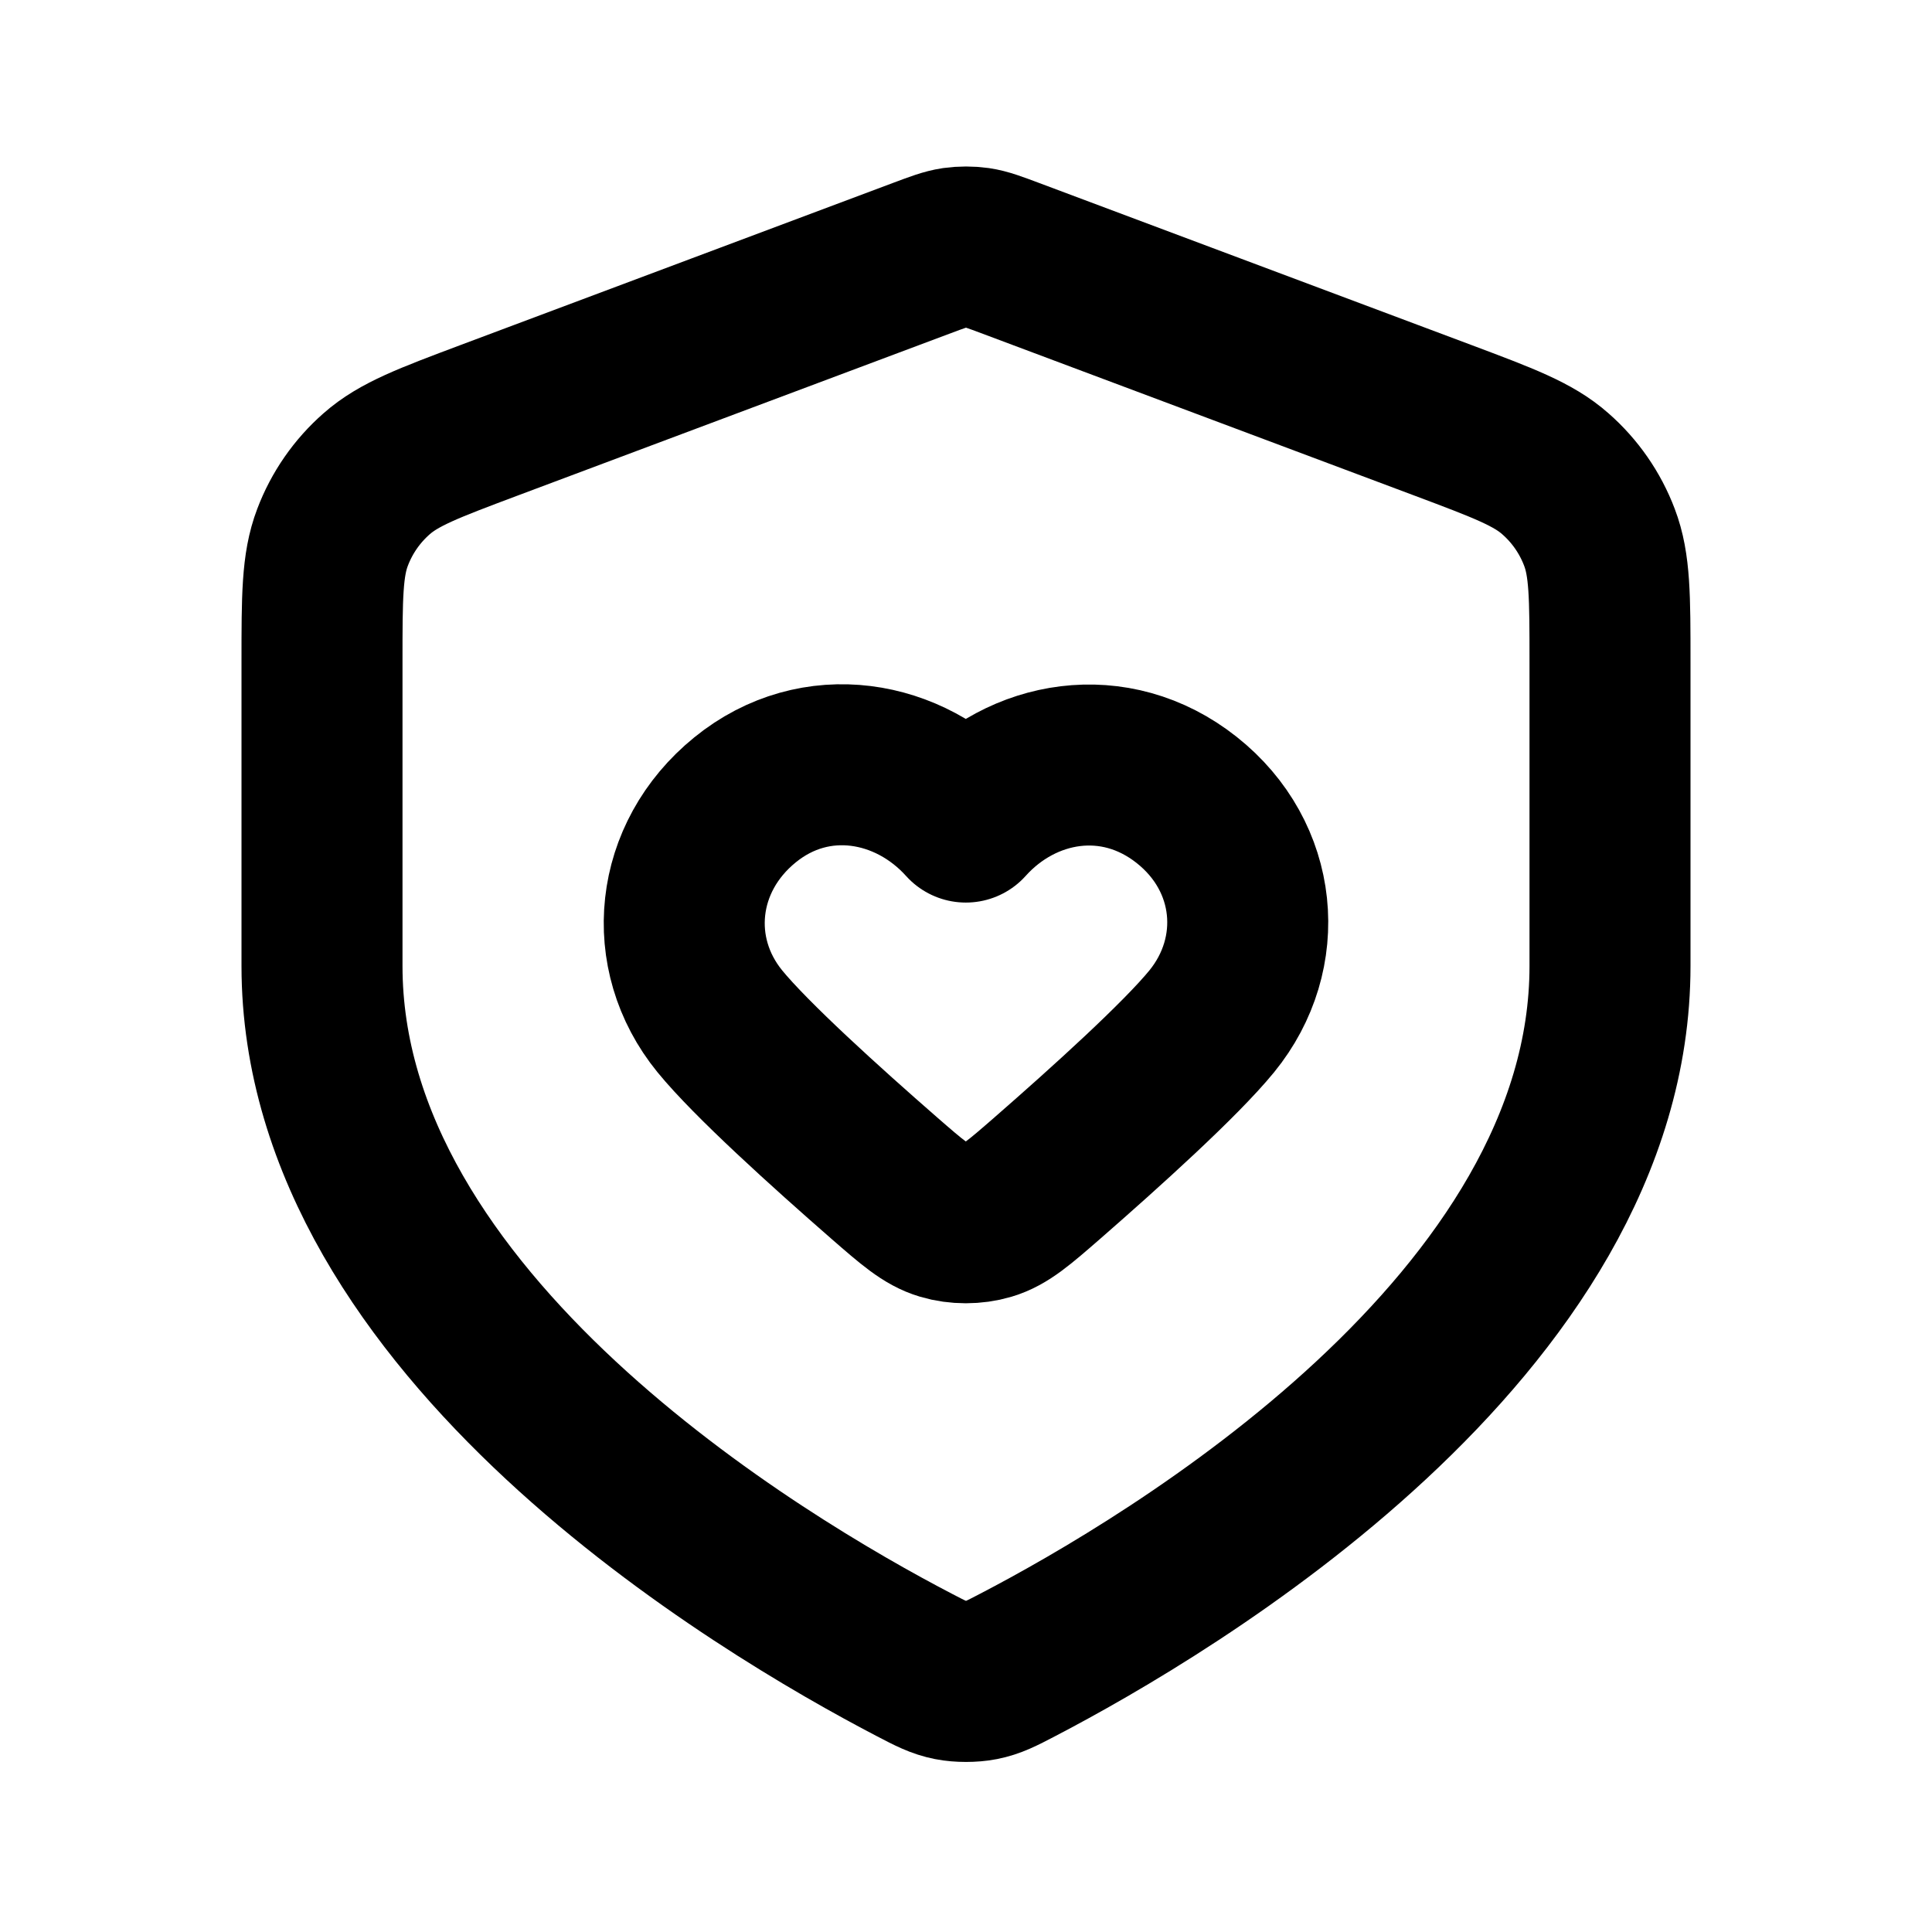
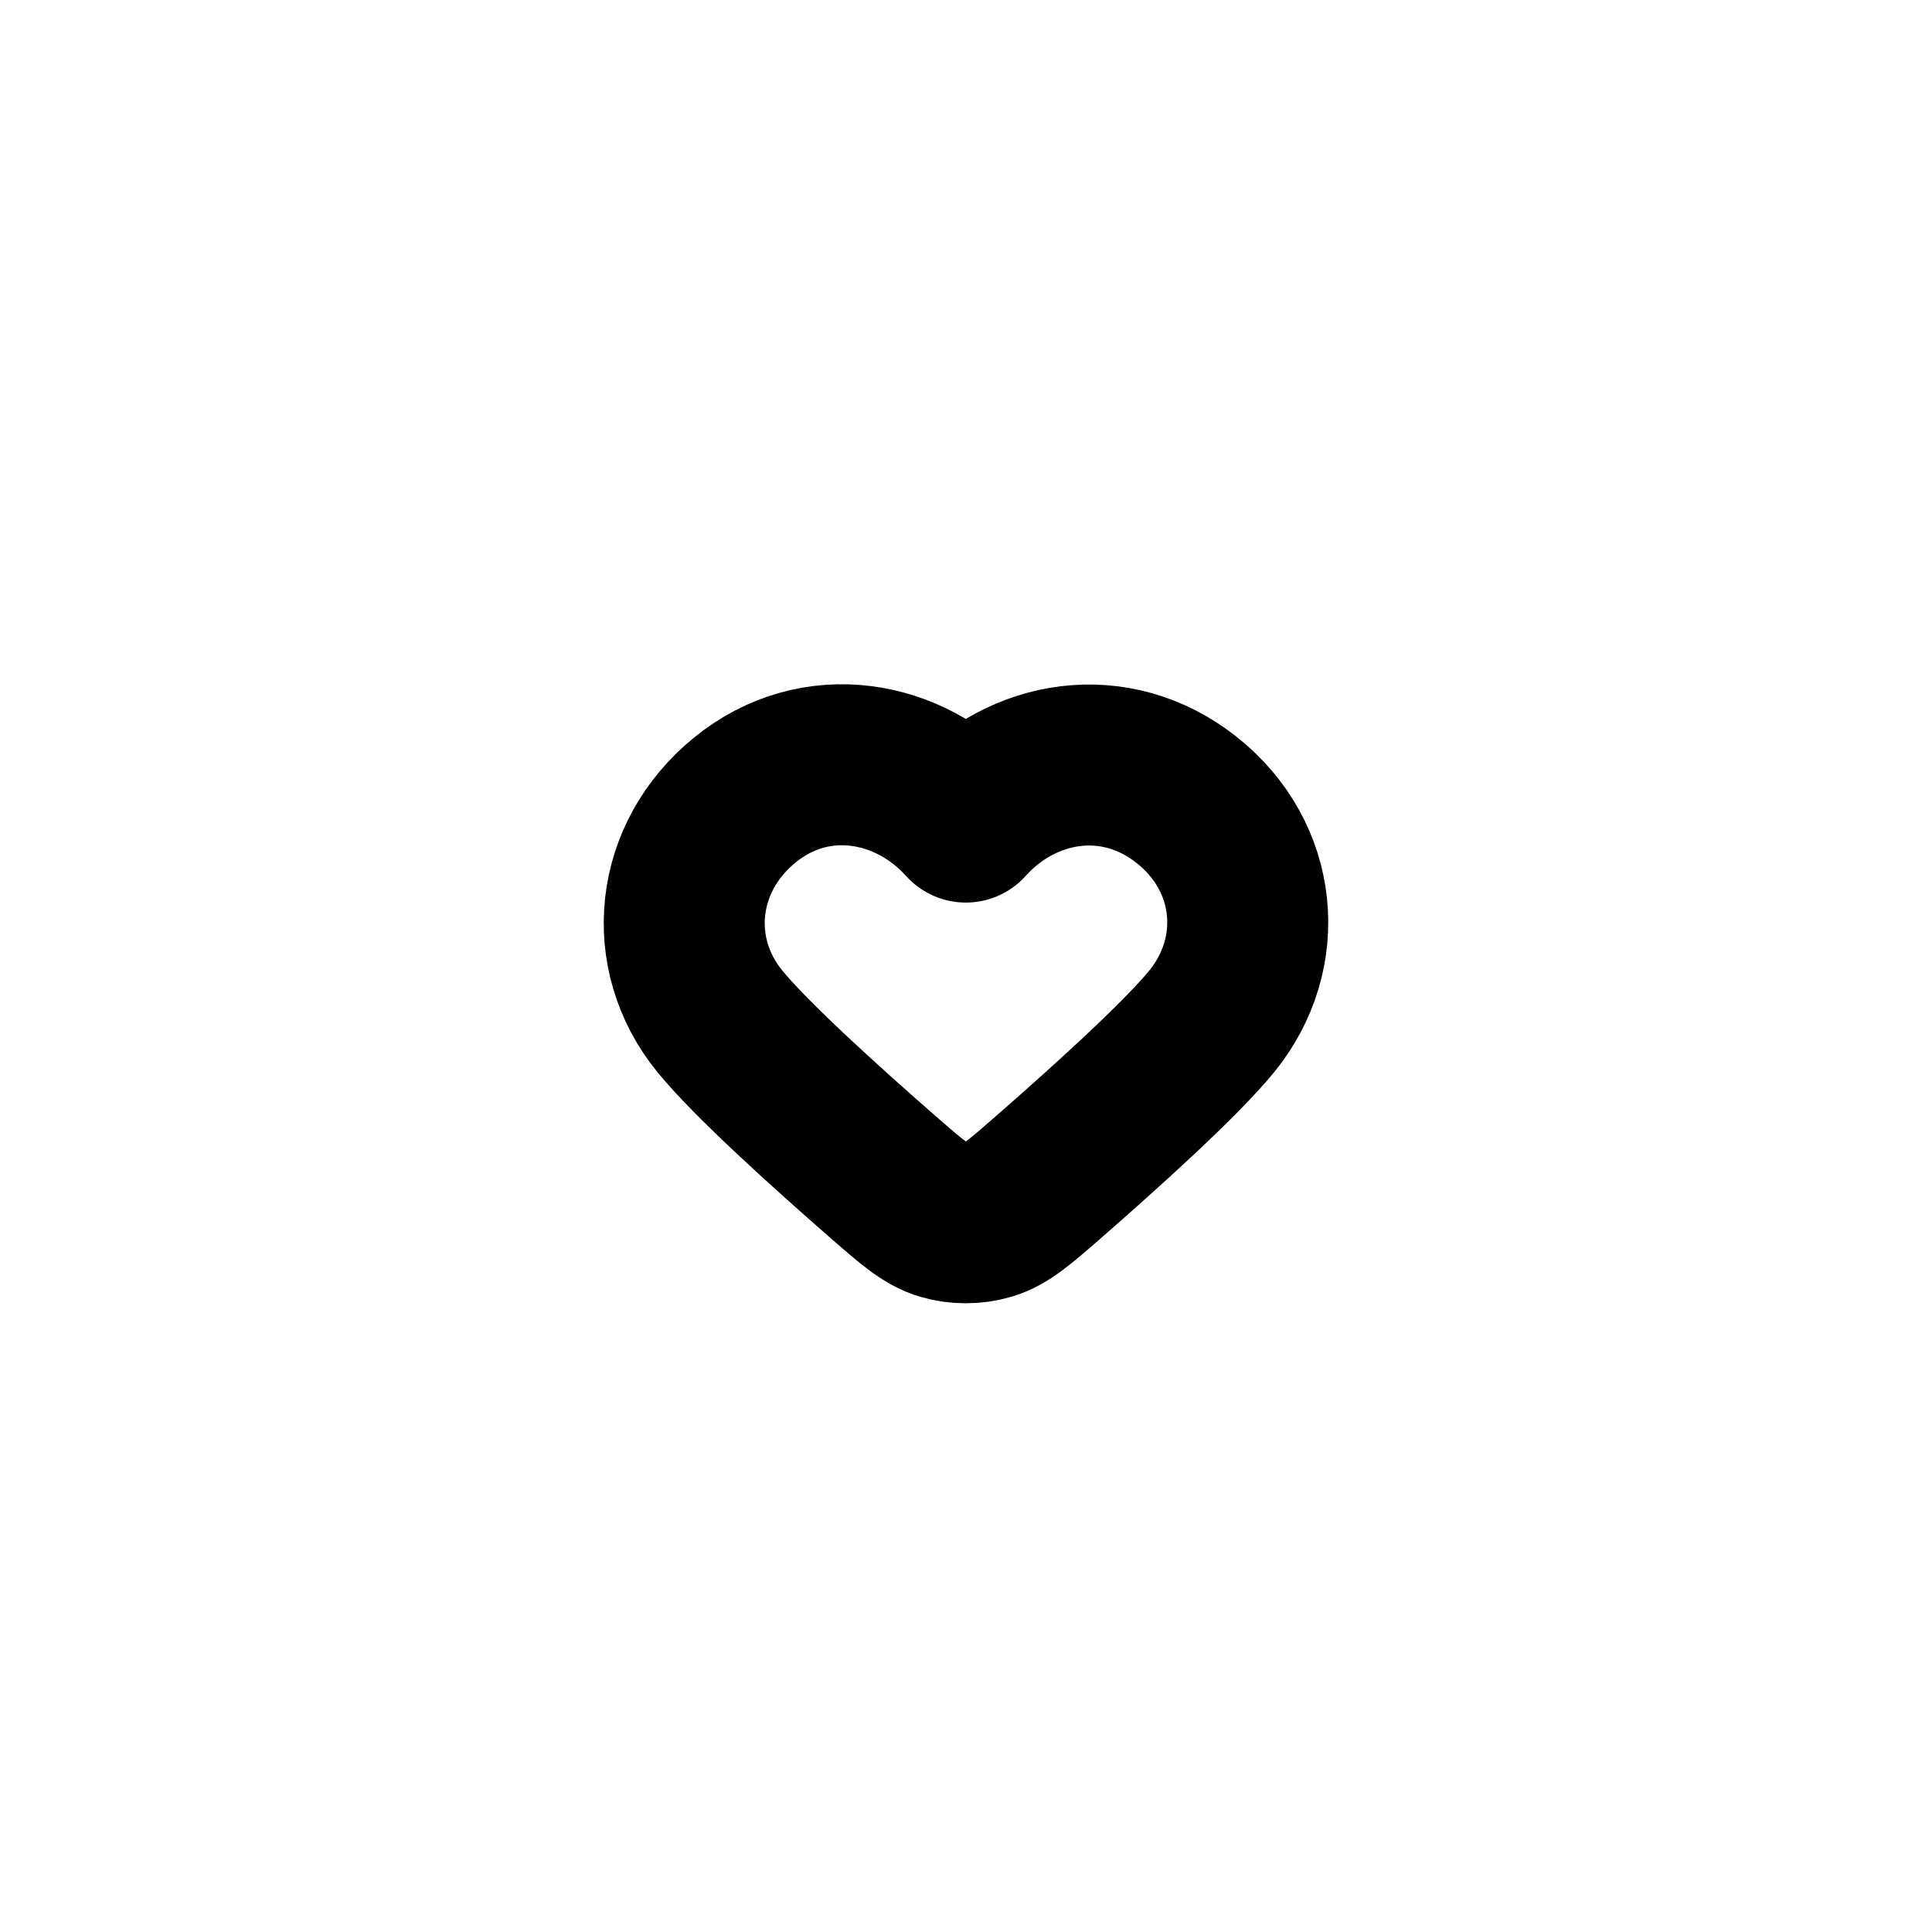
<svg xmlns="http://www.w3.org/2000/svg" width="800px" height="800px" viewBox="0 0 24 24" fill="none">
  <path fill-rule="evenodd" clip-rule="evenodd" d="M11.998 10.212C11.298 9.433 10.131 9.223 9.254 9.937C8.377 10.65 8.254 11.843 8.942 12.687C9.331 13.163 10.255 13.998 10.985 14.635C11.332 14.937 11.505 15.088 11.715 15.15C11.893 15.203 12.102 15.203 12.28 15.15C12.49 15.088 12.663 14.937 13.01 14.635C13.74 13.998 14.664 13.163 15.053 12.687C15.741 11.843 15.633 10.643 14.741 9.937C13.849 9.231 12.697 9.433 11.998 10.212Z" stroke="#000000" stroke-width="2" stroke-linecap="round" stroke-linejoin="round" />
-   <path d="M11.359 20.683C11.564 20.79 11.667 20.843 11.809 20.871C11.92 20.893 12.08 20.893 12.191 20.871C12.333 20.843 12.436 20.79 12.641 20.683C14.54 19.694 20 16.461 20 12V8.218C20 7.418 20 7.018 19.869 6.675C19.754 6.371 19.566 6.1 19.322 5.886C19.047 5.642 18.672 5.502 17.924 5.221L12.562 3.211C12.354 3.133 12.25 3.094 12.143 3.078C12.048 3.065 11.952 3.065 11.857 3.078C11.75 3.094 11.646 3.133 11.438 3.211L6.076 5.221C5.328 5.502 4.954 5.642 4.678 5.886C4.434 6.1 4.246 6.371 4.131 6.675C4 7.018 4 7.418 4 8.218V12C4 16.461 9.46 19.694 11.359 20.683Z" stroke="#000000" stroke-width="2" stroke-linecap="round" stroke-linejoin="round" />
</svg>